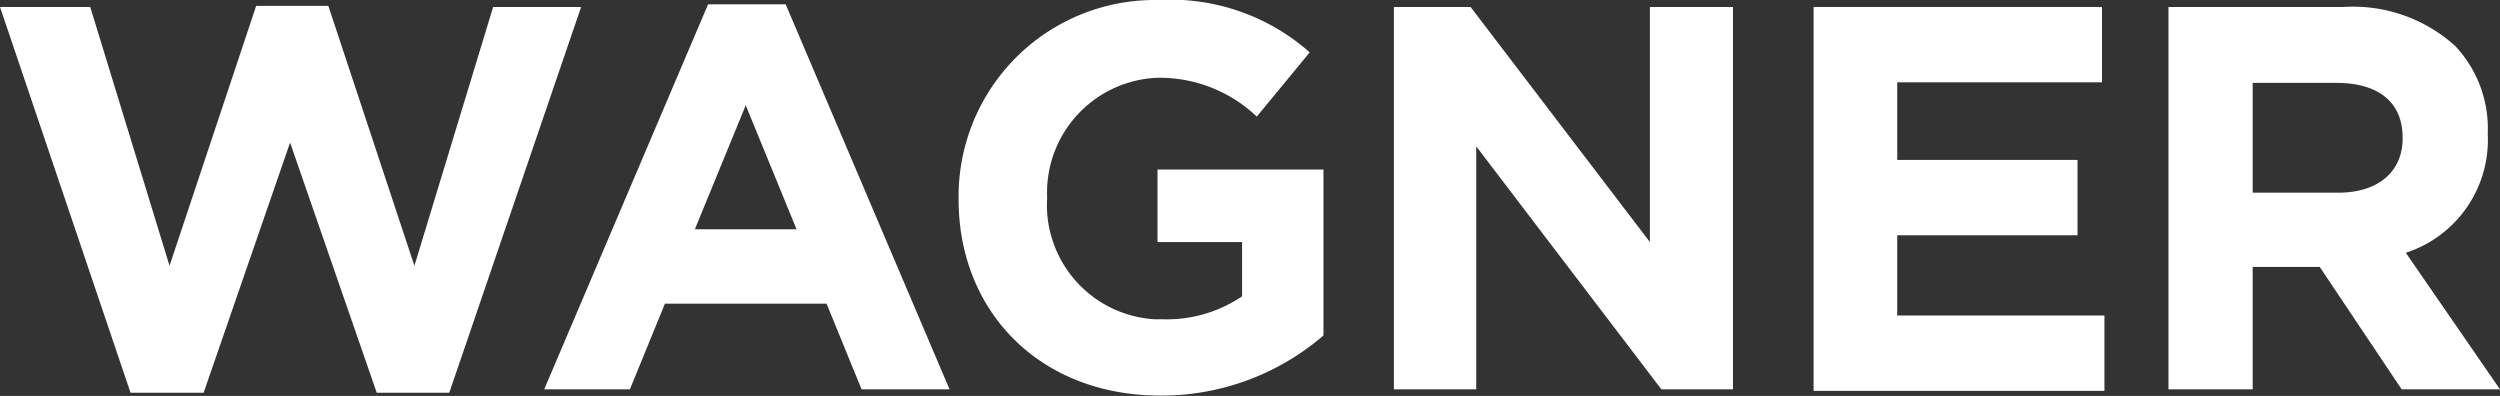
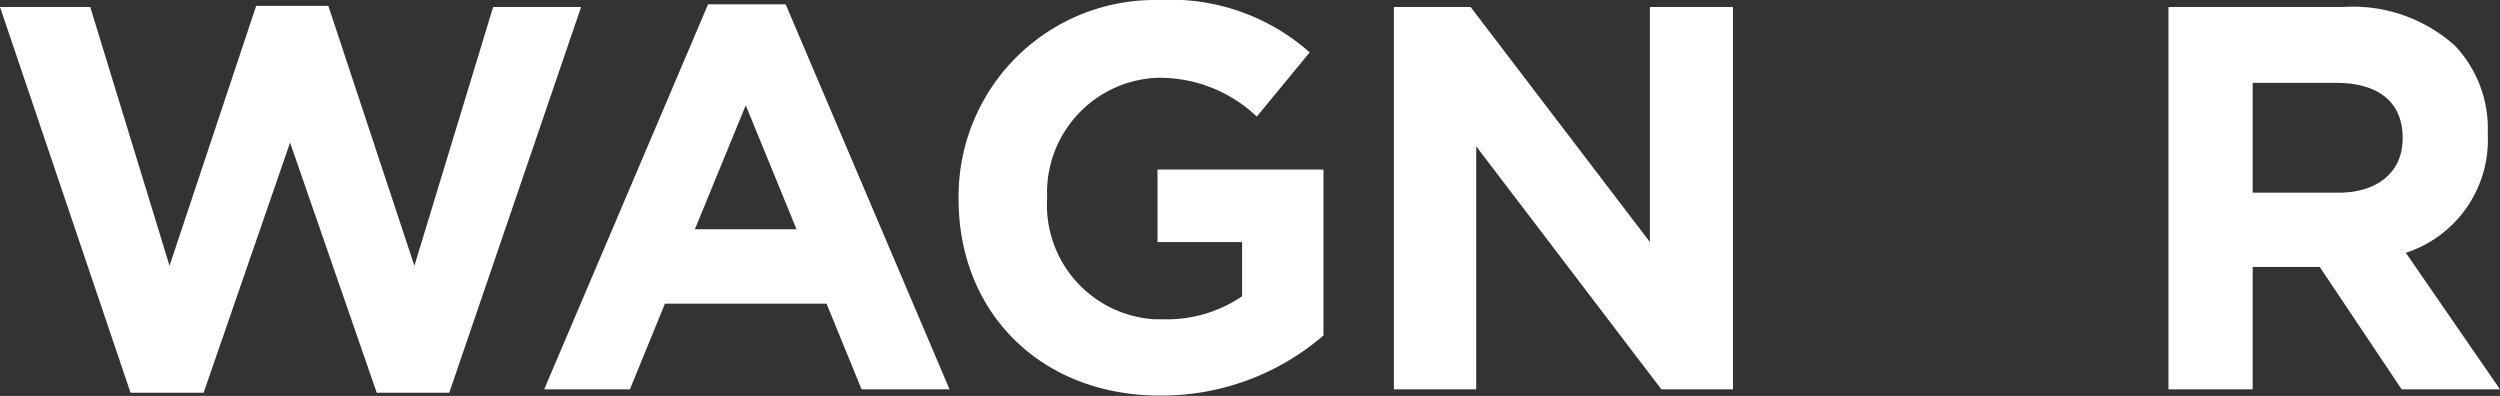
<svg xmlns="http://www.w3.org/2000/svg" id="Layer_1" data-name="Layer 1" width="132.72" height="21.02" viewBox="0 0 132.72 21.02">
  <rect x="0" y="0" width="132.72" height="21.02" fill="#333333" stroke="none" />
  <defs>
    <style>.cls-1{fill:#fff;}</style>
  </defs>
  <title>Wagner</title>
  <path class="cls-1" d="M0,0.37H4.79L9,14.11l4.6-13.8h3.83L22,14.11,26.18,0.37h4.67l-7,20.48H20L15.4,7.57,10.81,20.85H6.93Z" />
  <path class="cls-1" d="M37.59,0.23h4.12l8.7,20.44H45.74l-1.86-4.55H35.3l-1.86,4.55H28.89Zm4.7,11.95-2.7-6.59-2.7,6.58h5.4Z" />
  <path class="cls-1" d="M50.89,10.58V10.52A10.42,10.42,0,0,1,61.23,0h0.3a11.14,11.14,0,0,1,8,2.78L66.72,6.19a7.48,7.48,0,0,0-5.31-2.06,6.1,6.1,0,0,0-5.82,6.33v0.06a6.08,6.08,0,0,0,5.71,6.43h0.44a7.12,7.12,0,0,0,4.2-1.22V12.85H61.45V9h8.81v8.81A13.17,13.17,0,0,1,61.59,21C55.24,21,50.89,16.58,50.89,10.58Z" />
  <path class="cls-1" d="M73.95,0.37h4.12l9.52,12.48V0.37H92v20.3H88.2L78.37,7.77v12.9H74V0.37h0Z" />
-   <path class="cls-1" d="M96.28,0.37h15.31v4H100.72V8.49h9.57v4h-9.57v4.26h11v4H96.28V0.37Z" />
  <path class="cls-1" d="M115.13,0.37h9.28a8.09,8.09,0,0,1,5.92,2.06,6.38,6.38,0,0,1,1.74,4.64V7.13a6.3,6.3,0,0,1-4.35,6.29l5,7.25H127.5l-4.35-6.5h-3.56v6.5h-4.47V0.37h0Zm9,9.86c2.17,0,3.42-1.16,3.42-2.87V7.3c0-1.91-1.33-2.9-3.51-2.9h-4.45v5.83h4.54Z" />
</svg>